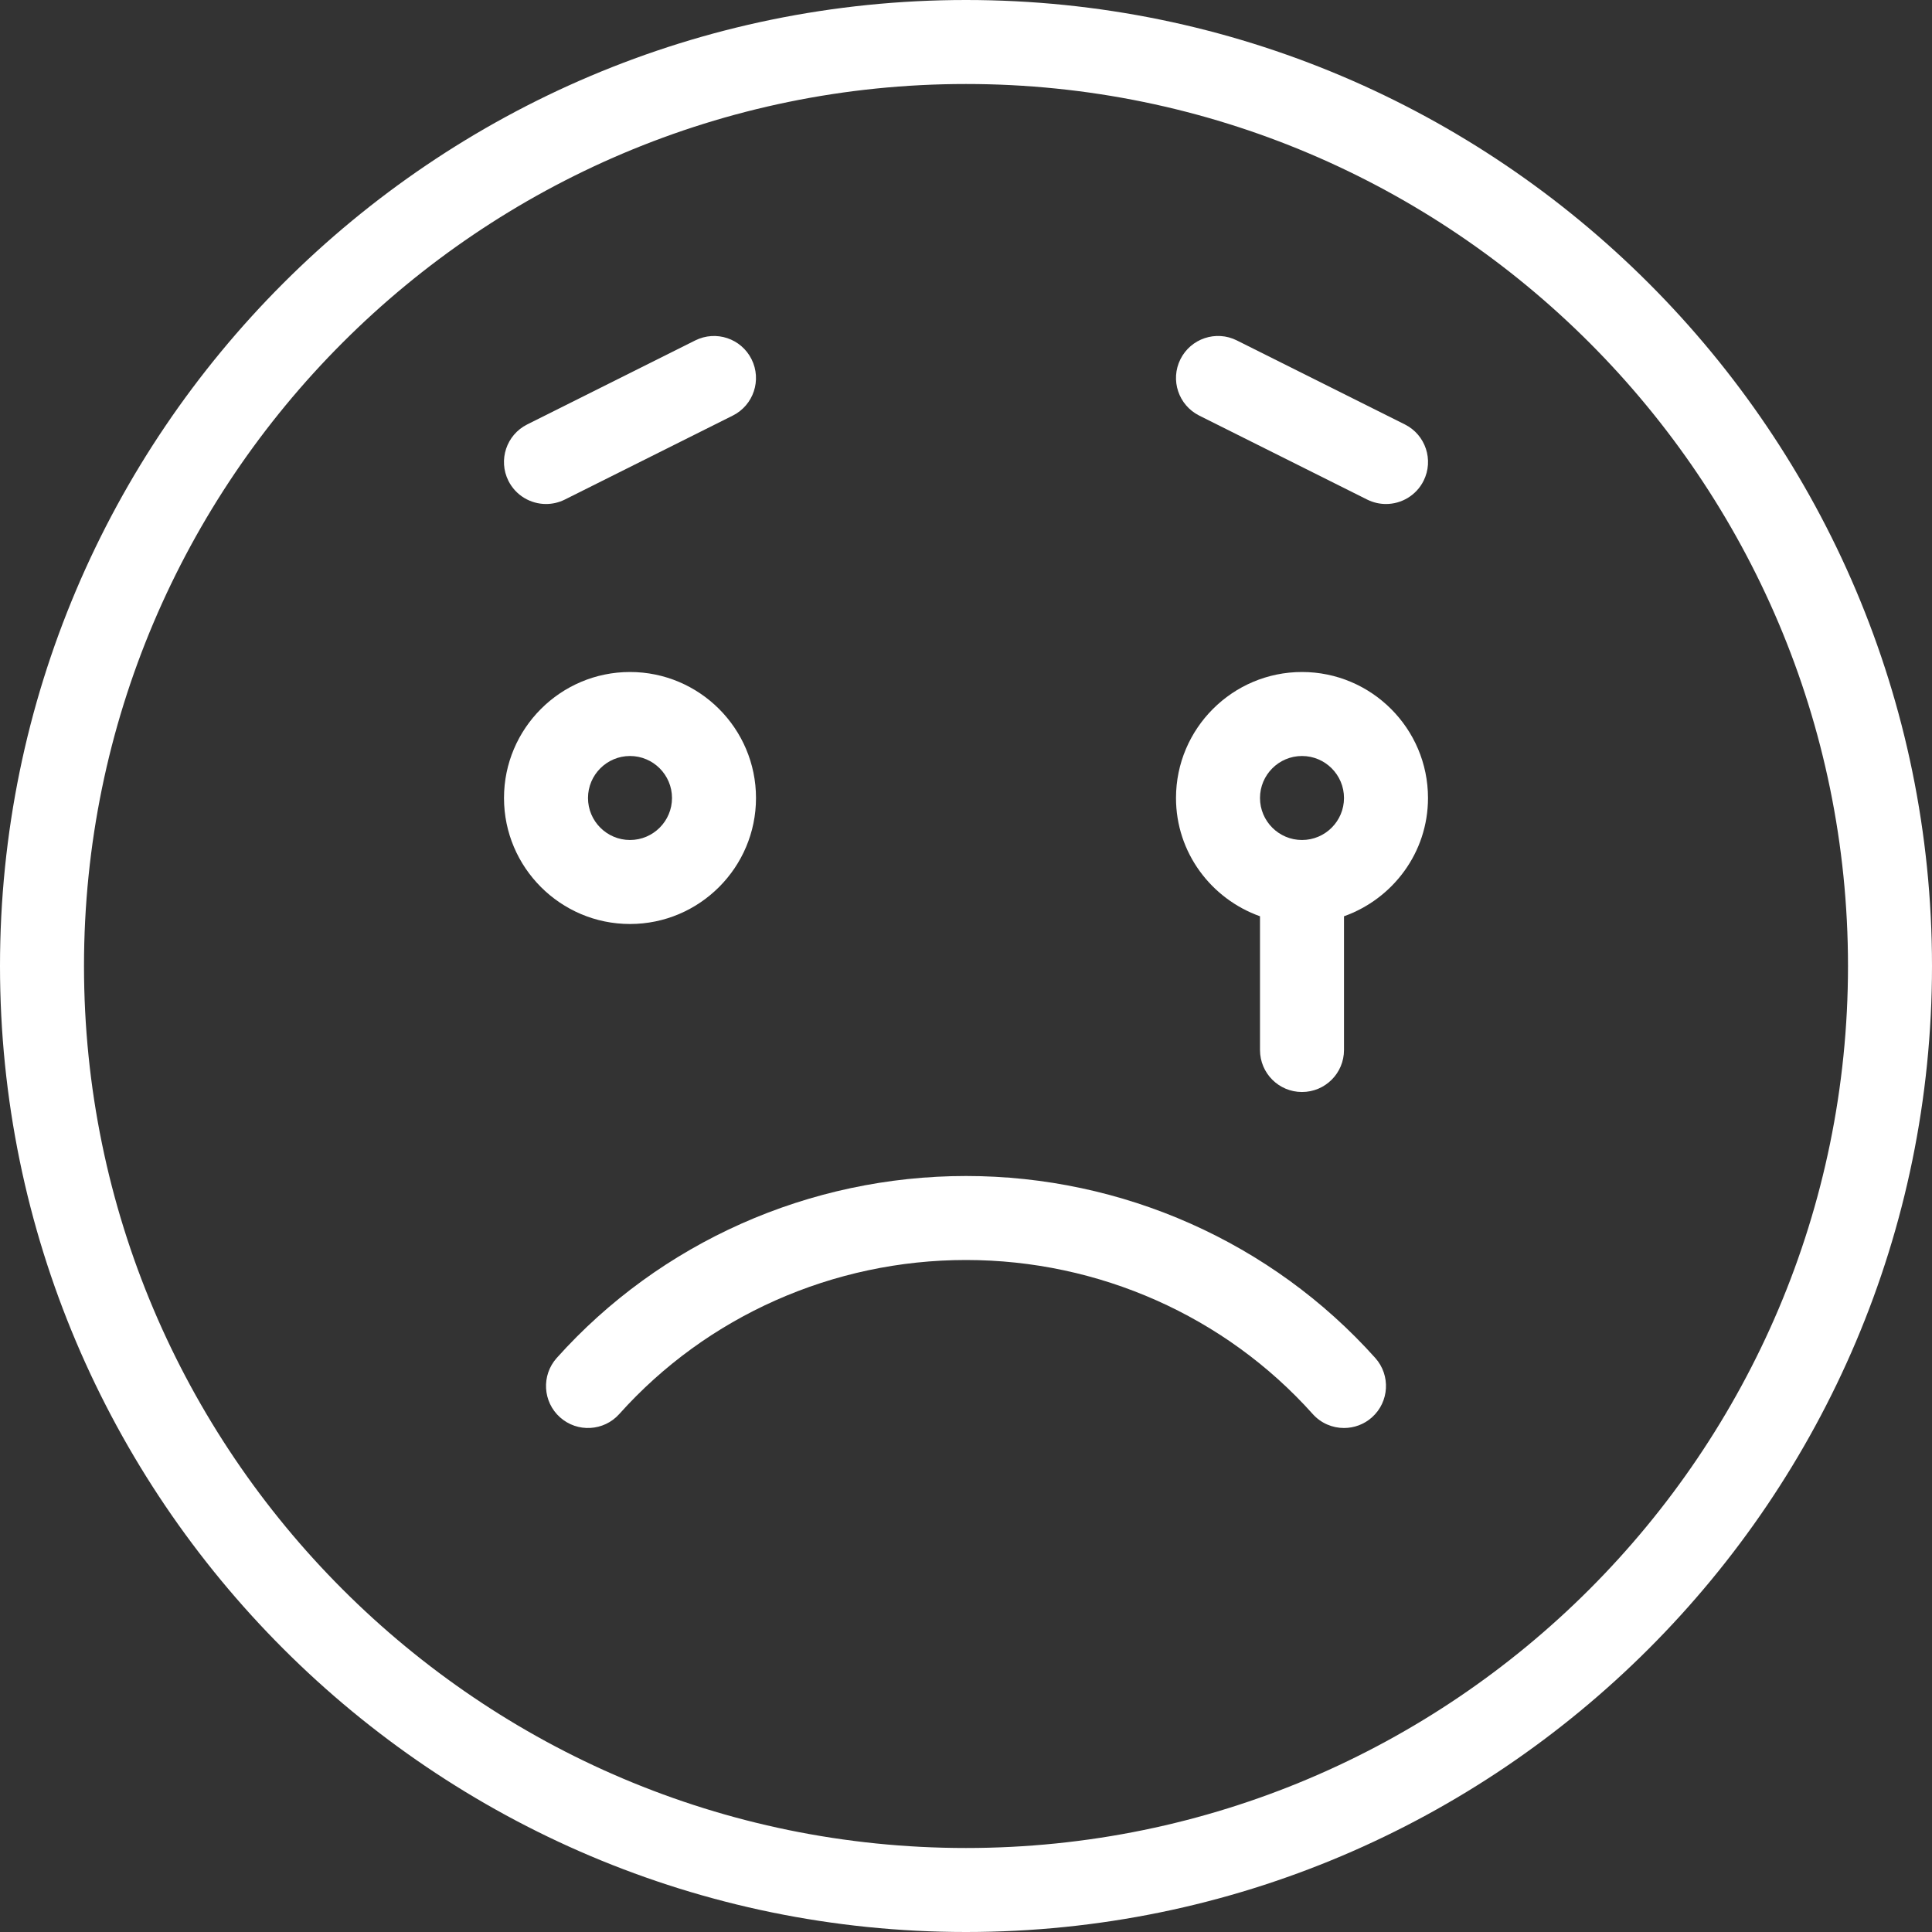
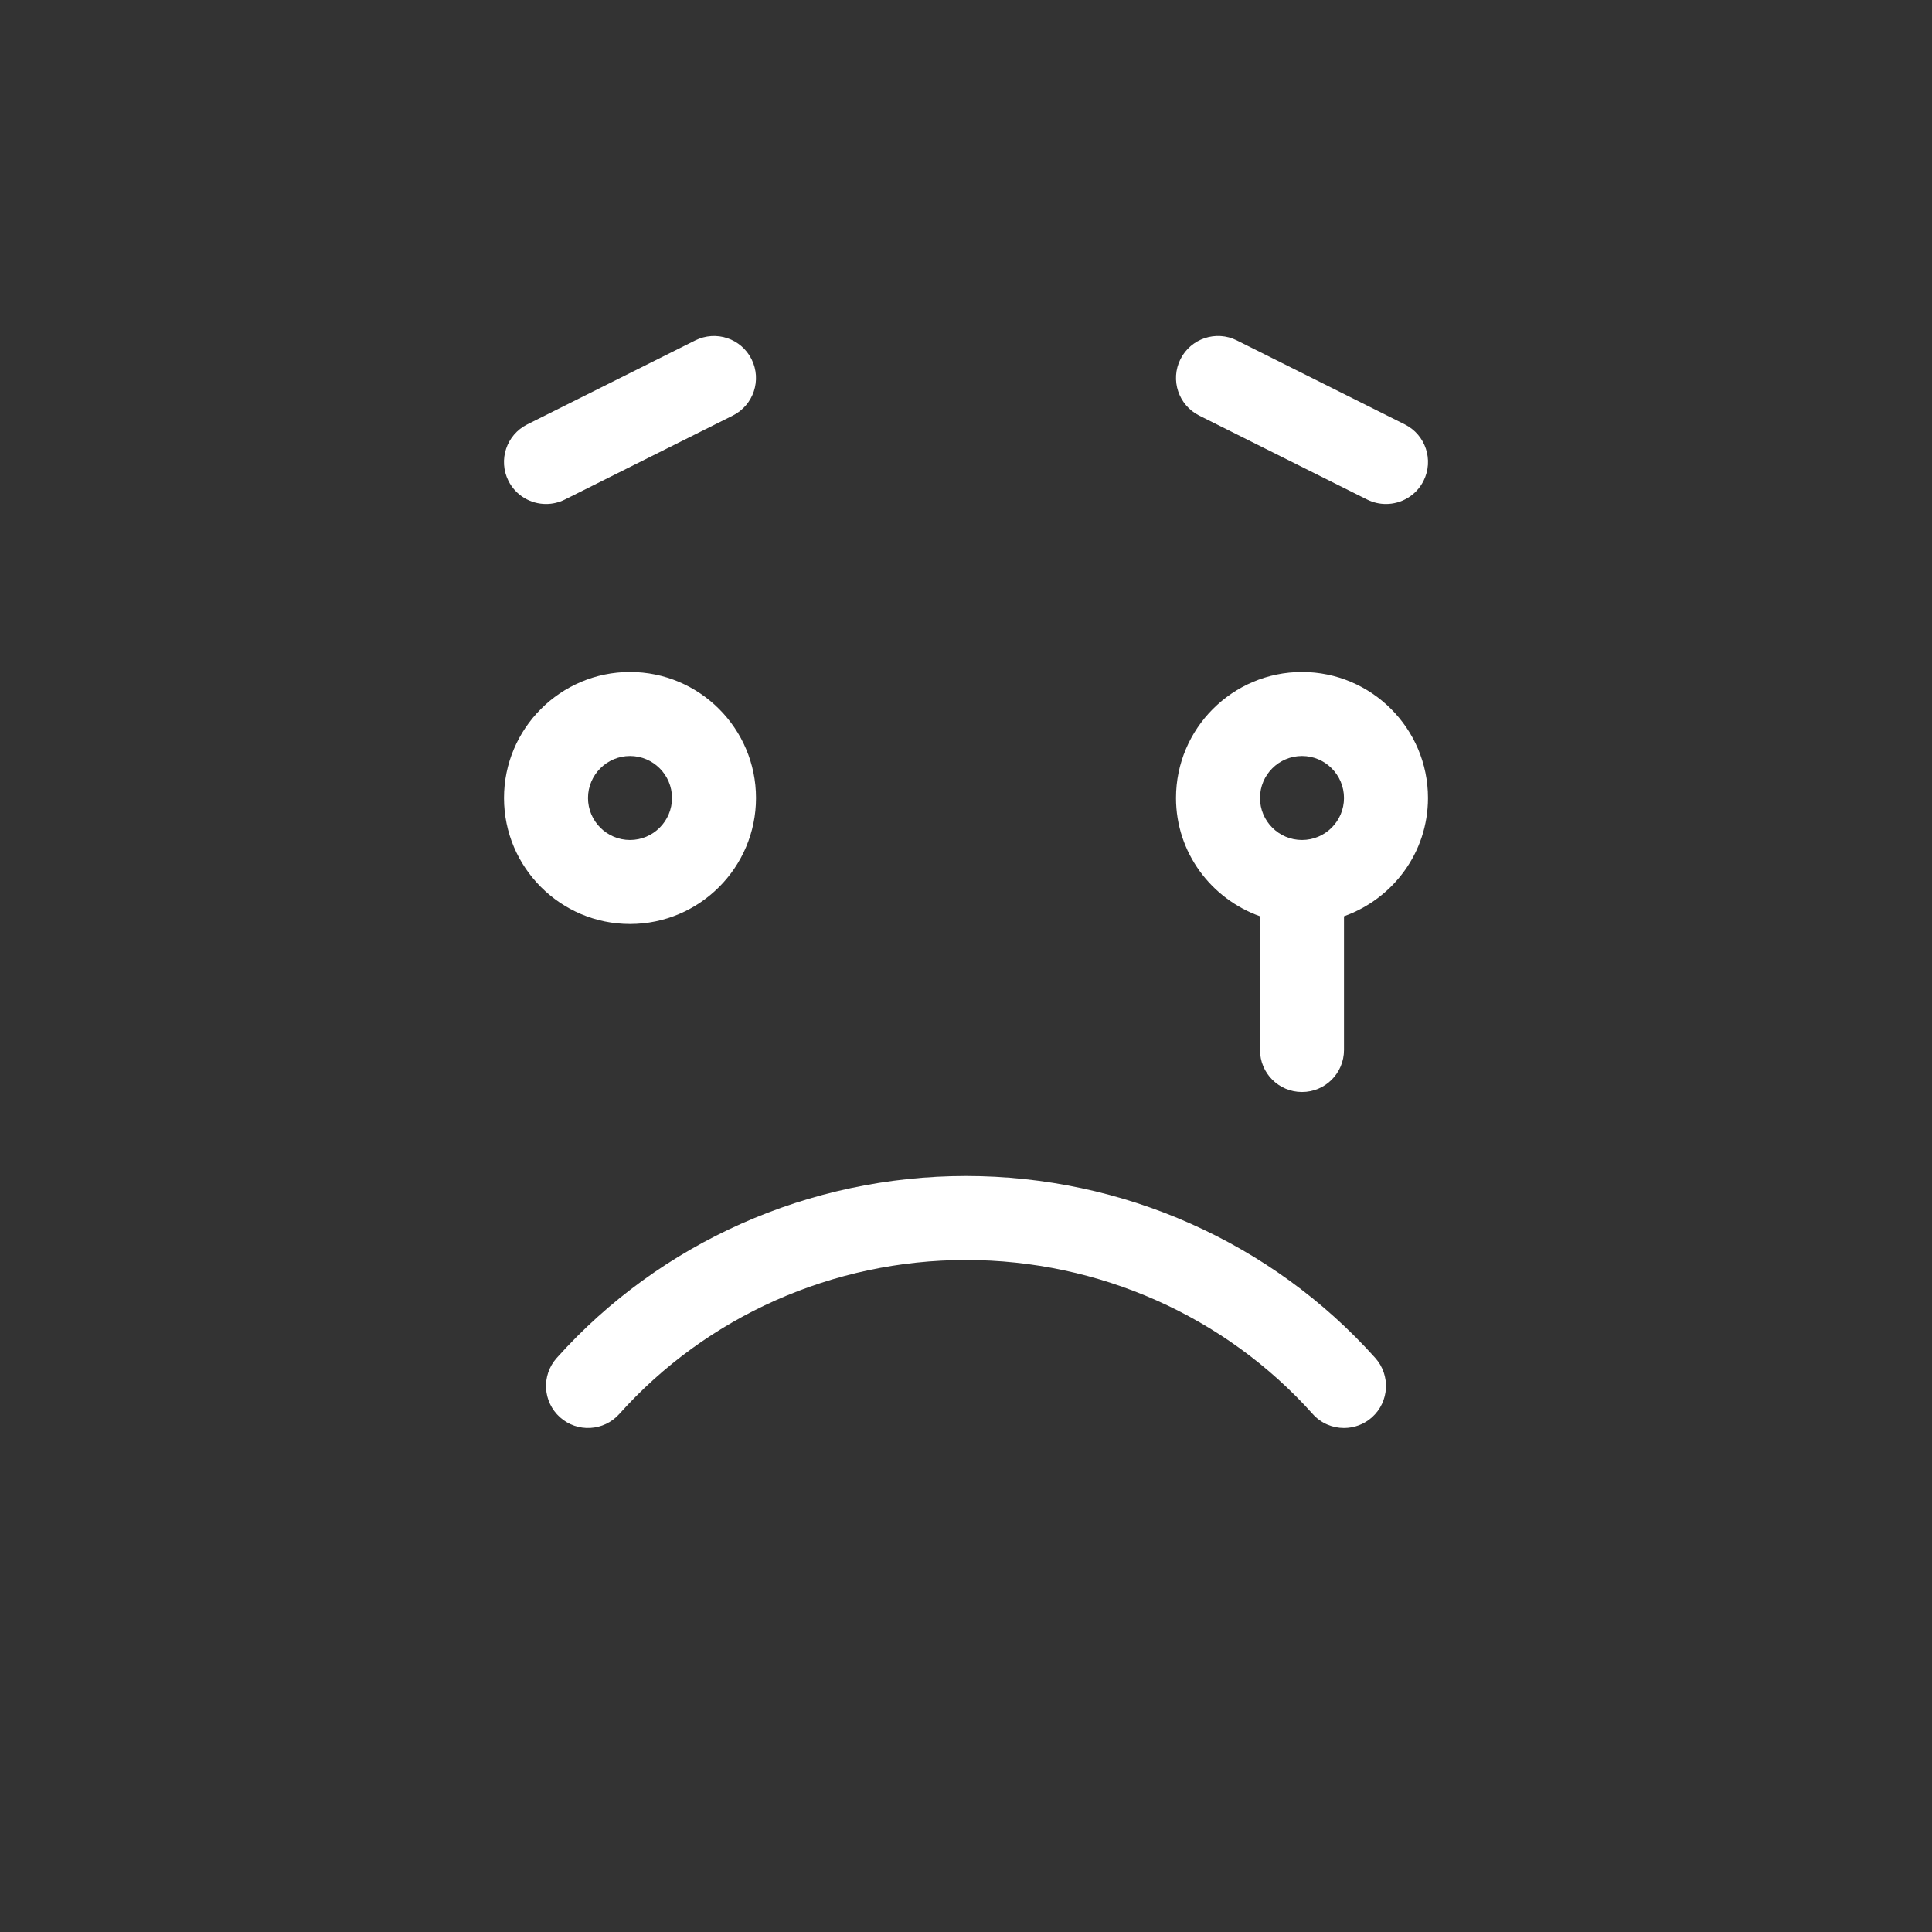
<svg xmlns="http://www.w3.org/2000/svg" width="368" height="368" viewBox="0 0 368 368" fill="none">
  <rect x="0" y="0" width="368" height="368" fill="#333333" stroke="none" />
-   <path d="M184 0C82.544 0 0 82.544 0 184C0 285.456 82.544 368 184 368C285.464 368 368 285.456 368 184C368 82.544 285.464 0 184 0ZM184 352C91.36 352 16 276.64 16 184C16 91.36 91.36 16 184 16C276.632 16 352 91.36 352 184C352 276.64 276.632 352 184 352Z" fill="white" />
  <path d="M144 152C144 138.768 133.232 128 120 128C106.768 128 96 138.768 96 152C96 165.232 106.768 176 120 176C133.232 176 144 165.232 144 152ZM112 152C112 147.592 115.592 144 120 144C124.408 144 128 147.592 128 152C128 156.408 124.408 160 120 160C115.592 160 112 156.408 112 152Z" fill="white" />
  <path d="M248 128C234.768 128 224 138.768 224 152C224 162.416 230.712 171.216 240 174.528V200C240 204.416 243.576 208 248 208C252.424 208 256 204.416 256 200V174.528C265.288 171.216 272 162.416 272 152C272 138.768 261.232 128 248 128ZM248 160C243.584 160 240 156.408 240 152C240 147.592 243.584 144 248 144C252.416 144 256 147.592 256 152C256 156.408 252.416 160 248 160Z" fill="white" />
  <path d="M184 224C154.176 224 125.76 236.632 106.04 258.664C103.096 261.96 103.376 267.016 106.664 269.96C109.96 272.912 115.016 272.624 117.96 269.336C134.648 250.688 158.72 240 184 240C209.28 240 233.352 250.688 250.04 269.336C251.616 271.104 253.808 272 256 272C257.896 272 259.816 271.328 261.336 269.96C264.624 267.016 264.904 261.96 261.96 258.664C242.24 236.64 213.832 224 184 224Z" fill="white" />
  <path d="M267.584 80.84L235.584 64.84C231.64 62.864 226.832 64.464 224.848 68.416C222.864 72.376 224.472 77.176 228.424 79.16L260.424 95.16C261.568 95.728 262.792 96 263.992 96C266.928 96 269.752 94.384 271.16 91.576C273.136 87.624 271.536 82.816 267.584 80.84Z" fill="white" />
  <path d="M104.008 96C105.208 96 106.432 95.728 107.576 95.16L139.576 79.16C143.528 77.184 145.128 72.376 143.152 68.424C141.176 64.472 136.384 62.864 132.416 64.848L100.416 80.848C96.464 82.824 94.864 87.632 96.84 91.584C98.248 94.384 101.072 96 104.008 96Z" fill="white" />
</svg>